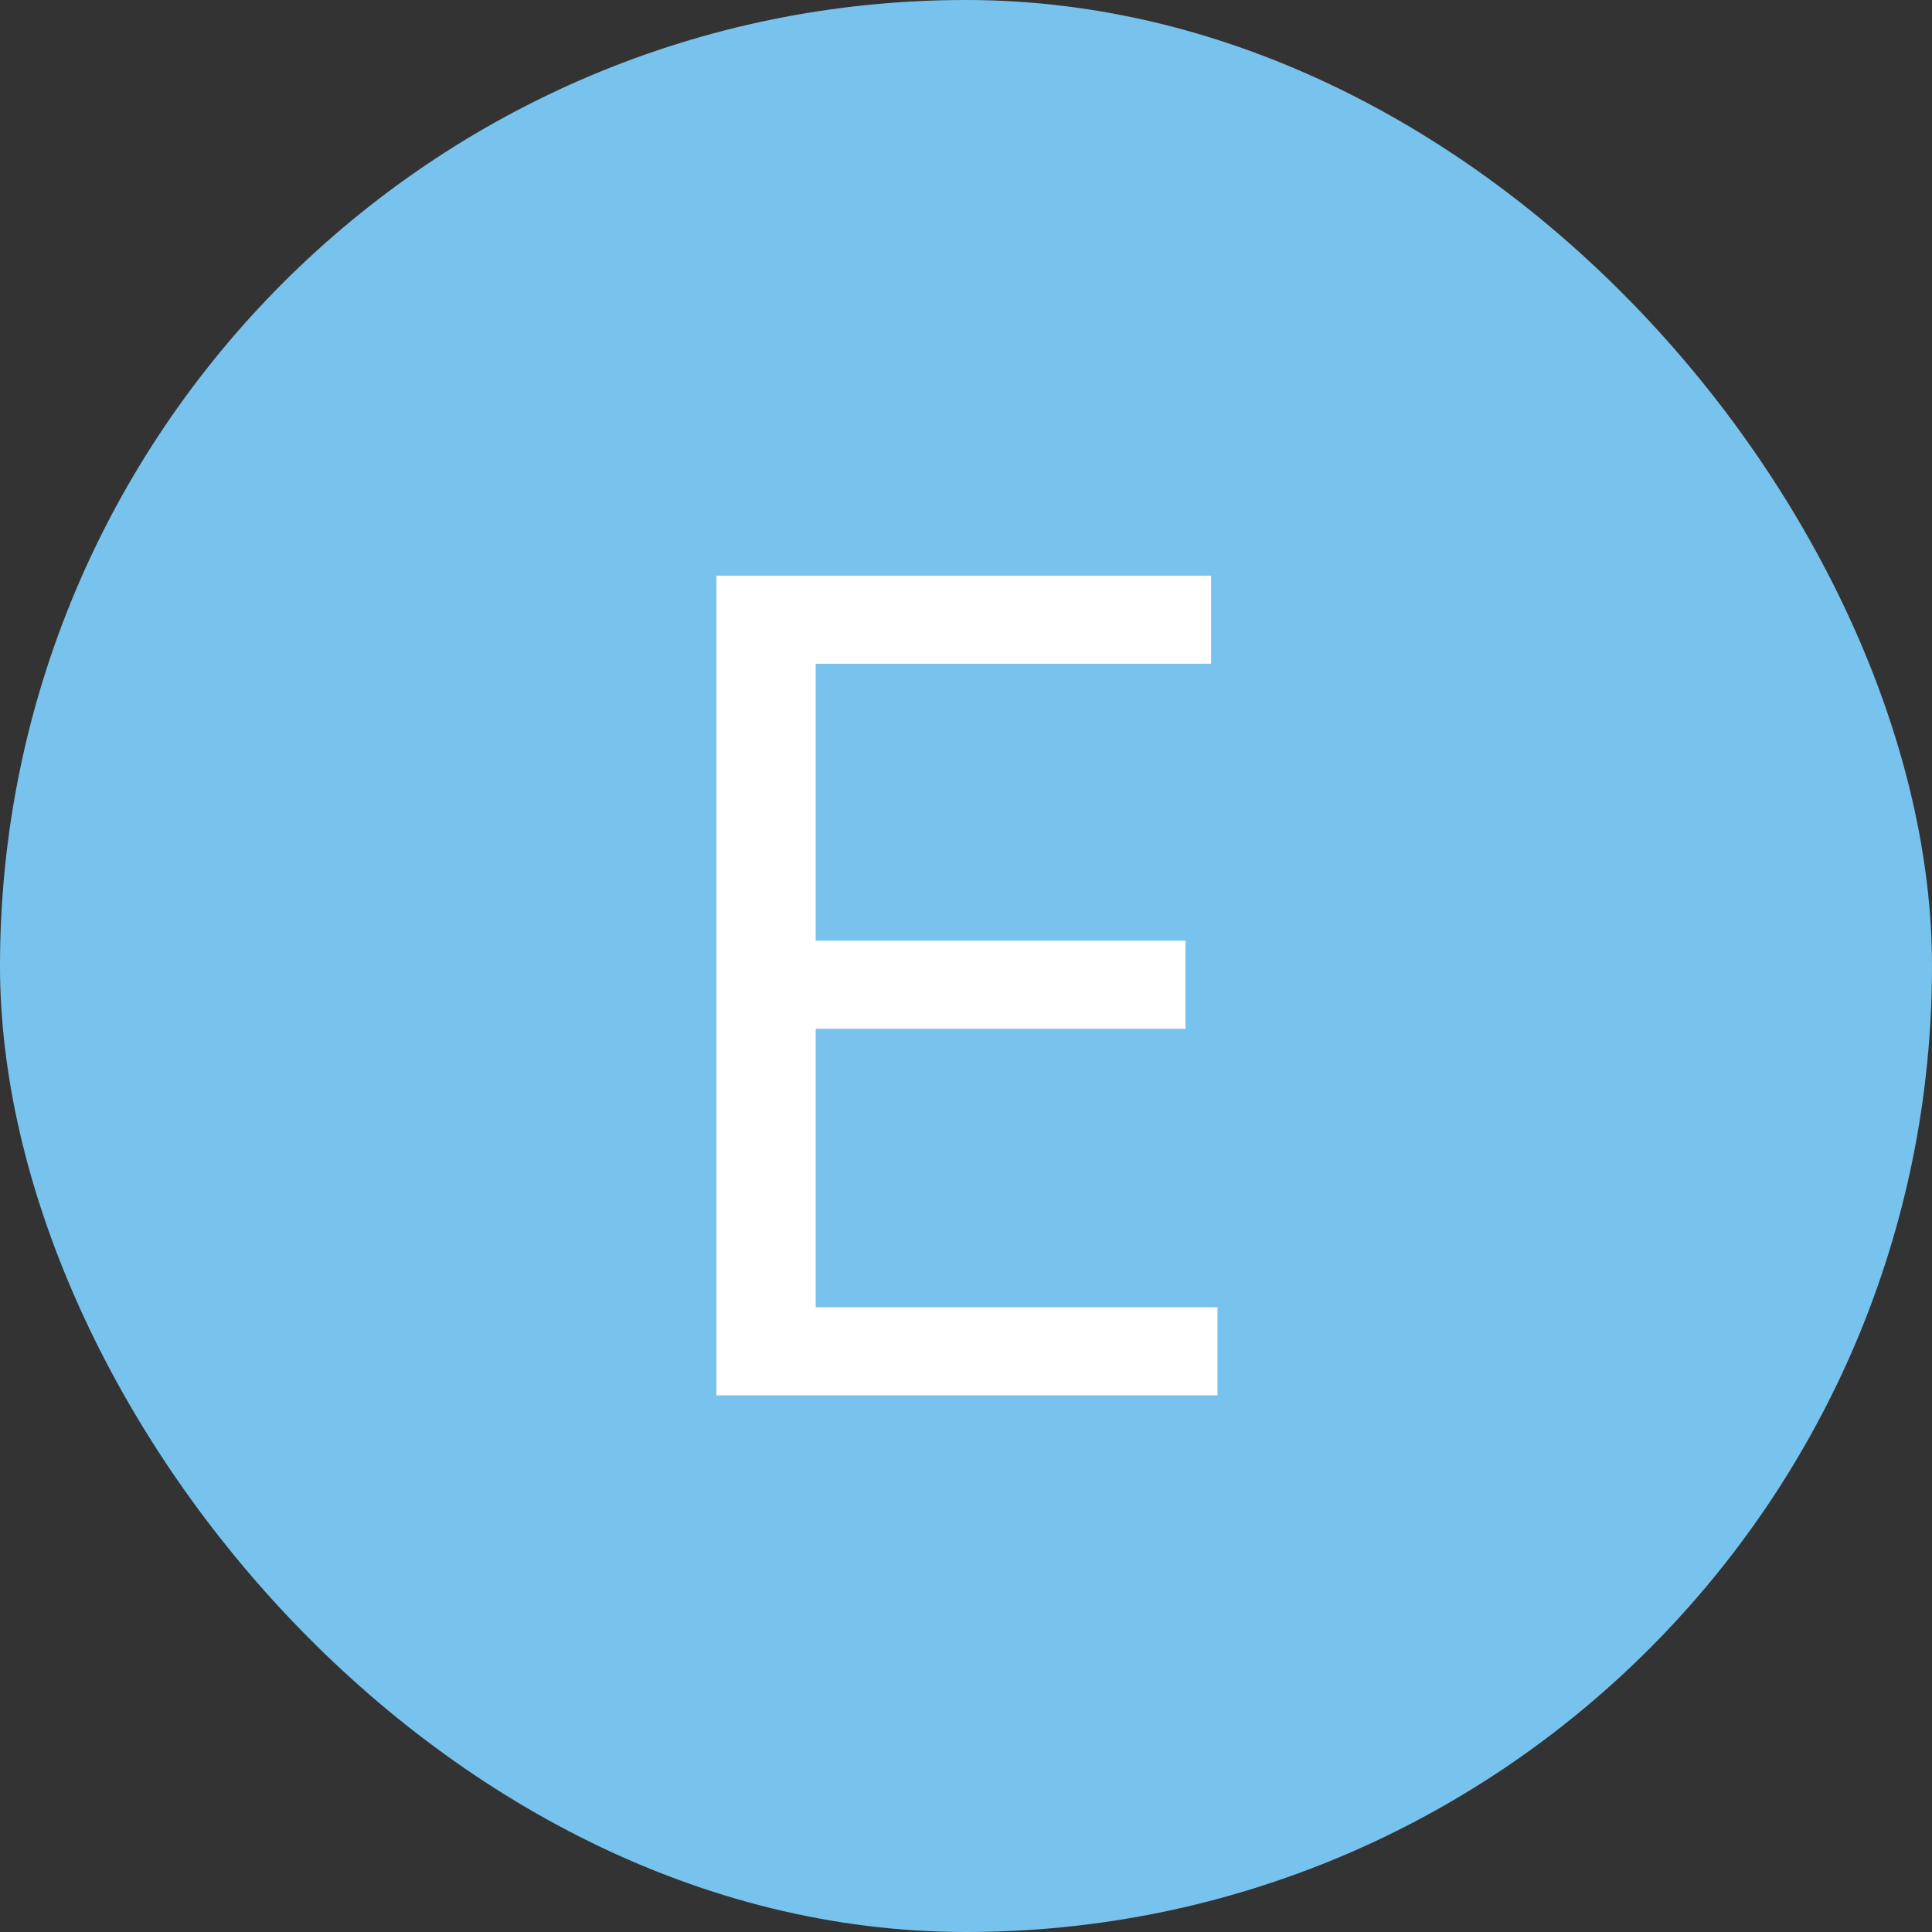
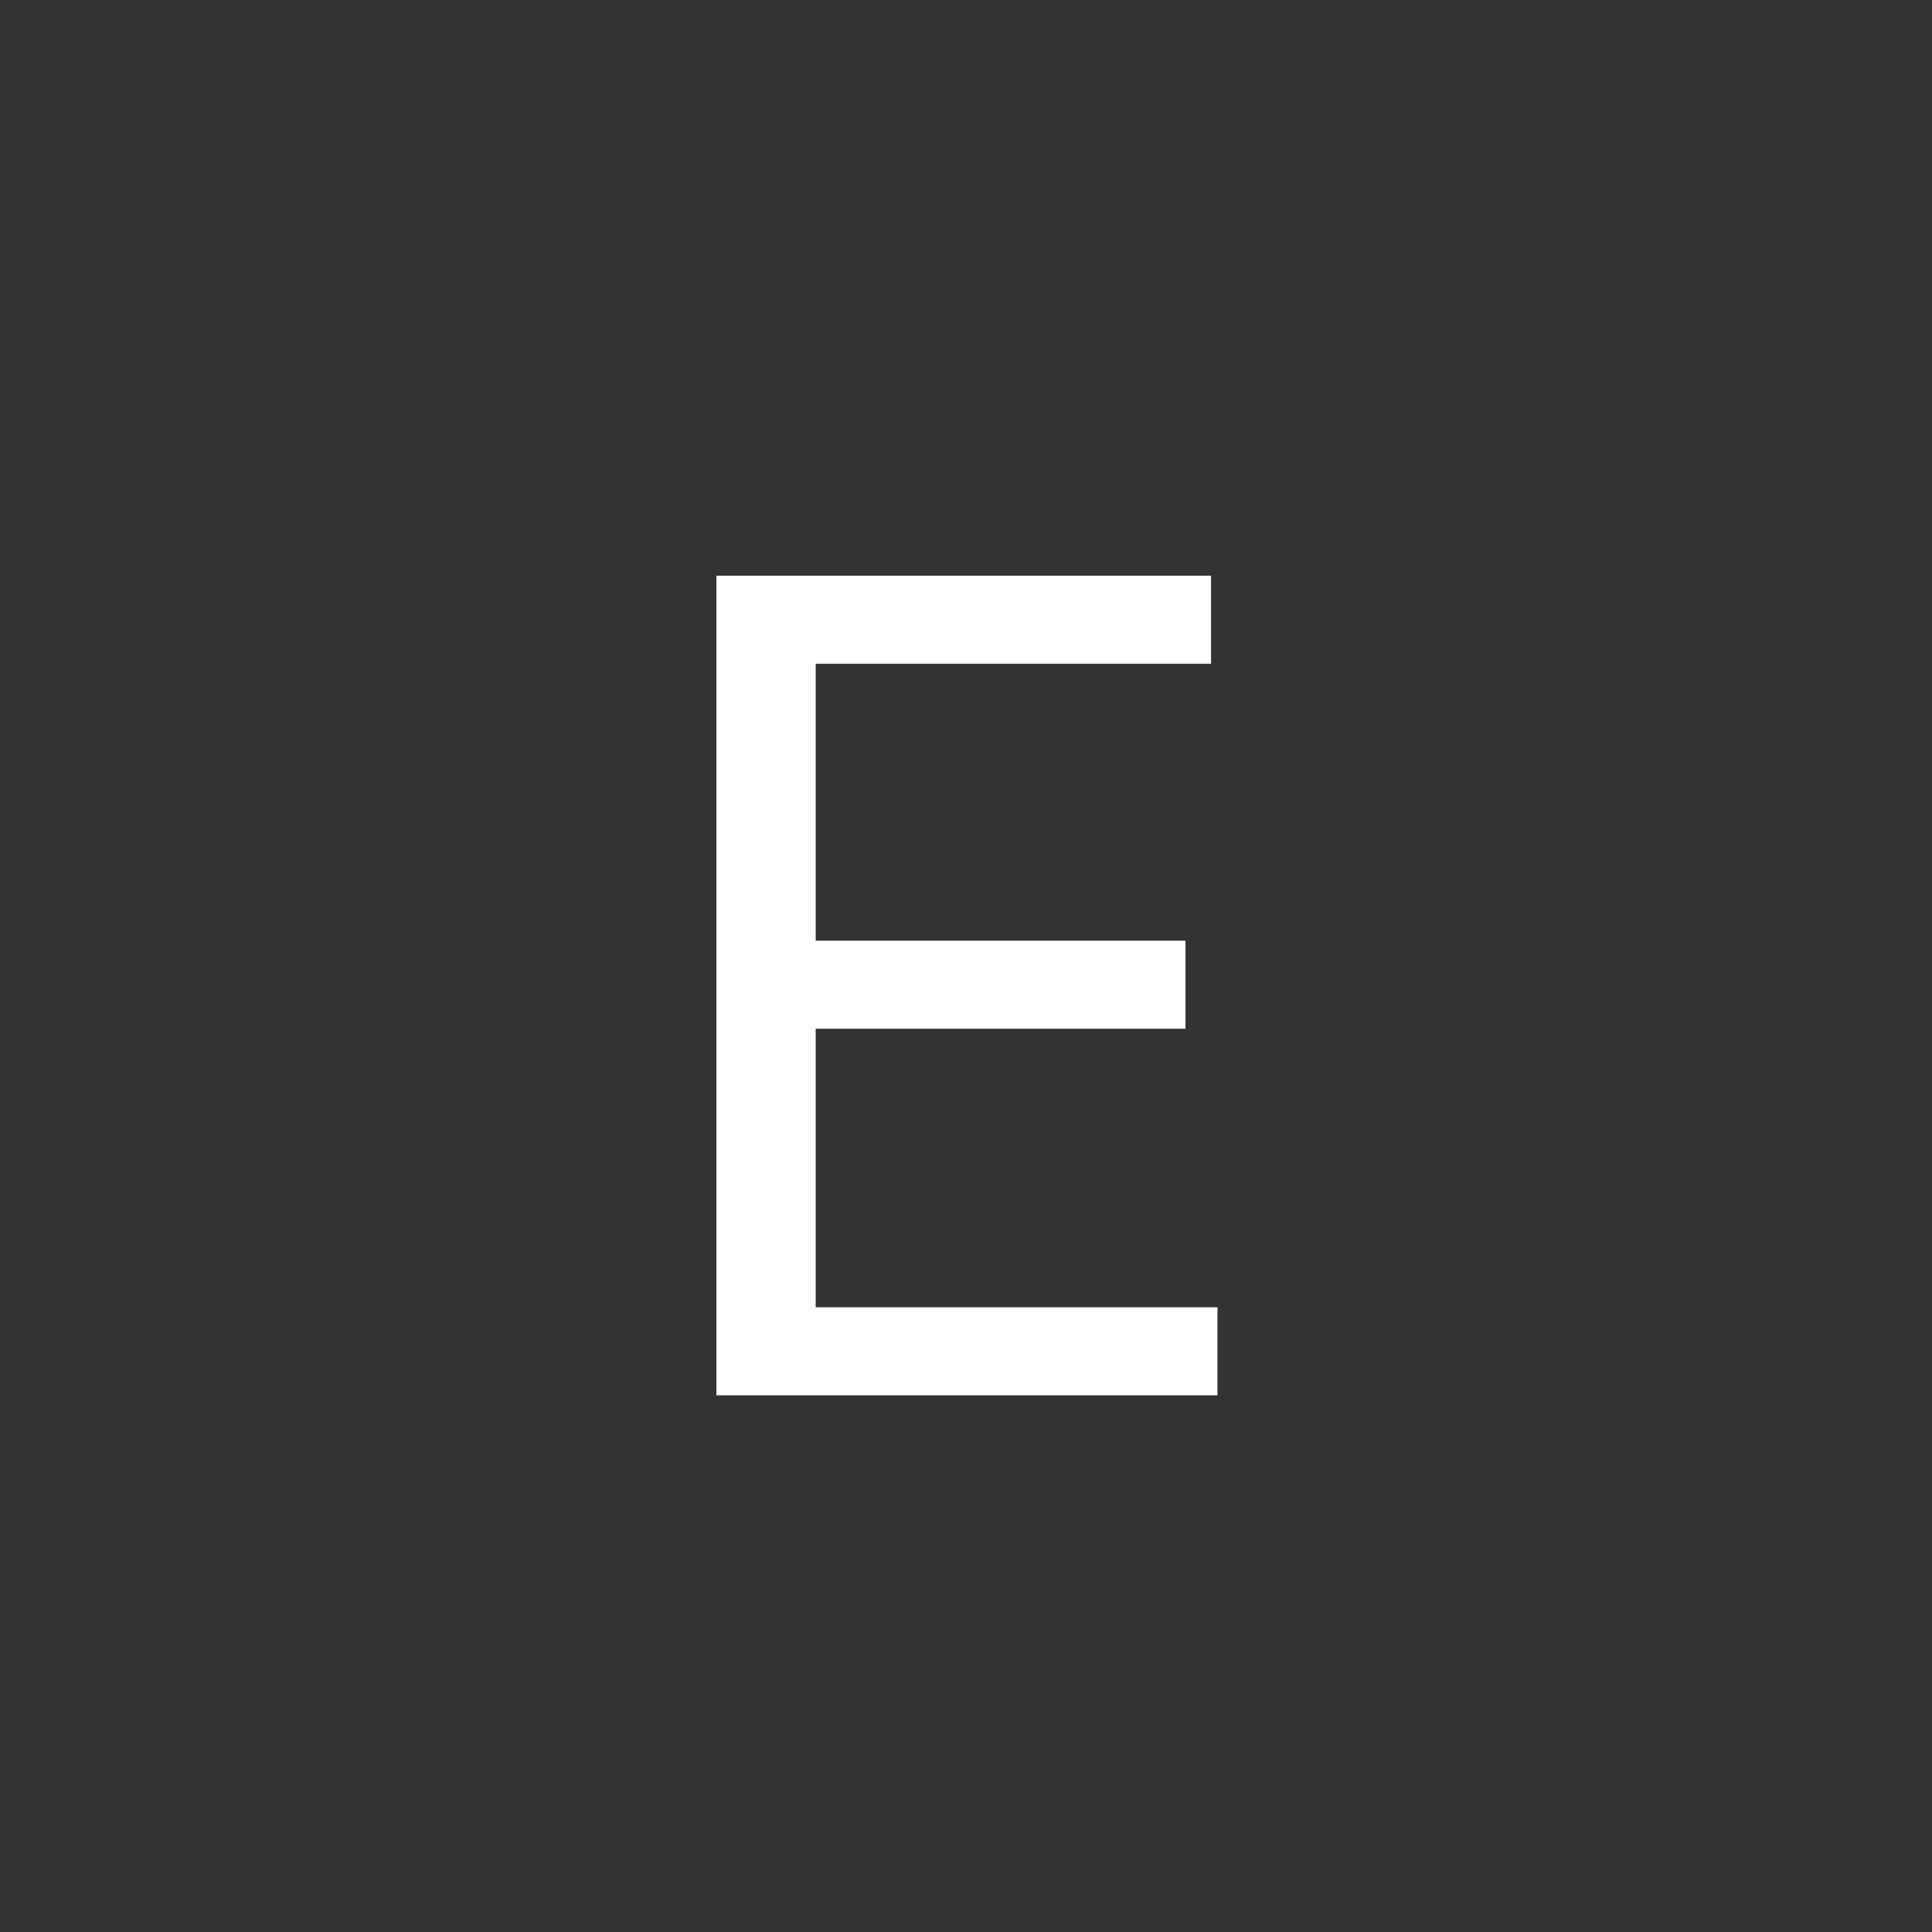
<svg xmlns="http://www.w3.org/2000/svg" width="72" height="72" viewBox="0 0 72 72" fill="none">
  <rect x="0" y="0" width="72" height="72" fill="#333333" stroke="none" />
-   <rect width="72" height="72" rx="36" fill="#78C3ED" />
  <path d="M26.699 52V21.454H45.133V24.736H30.398V35.057H44.179V38.338H30.398V48.719H45.372V52H26.699Z" fill="white" />
</svg>